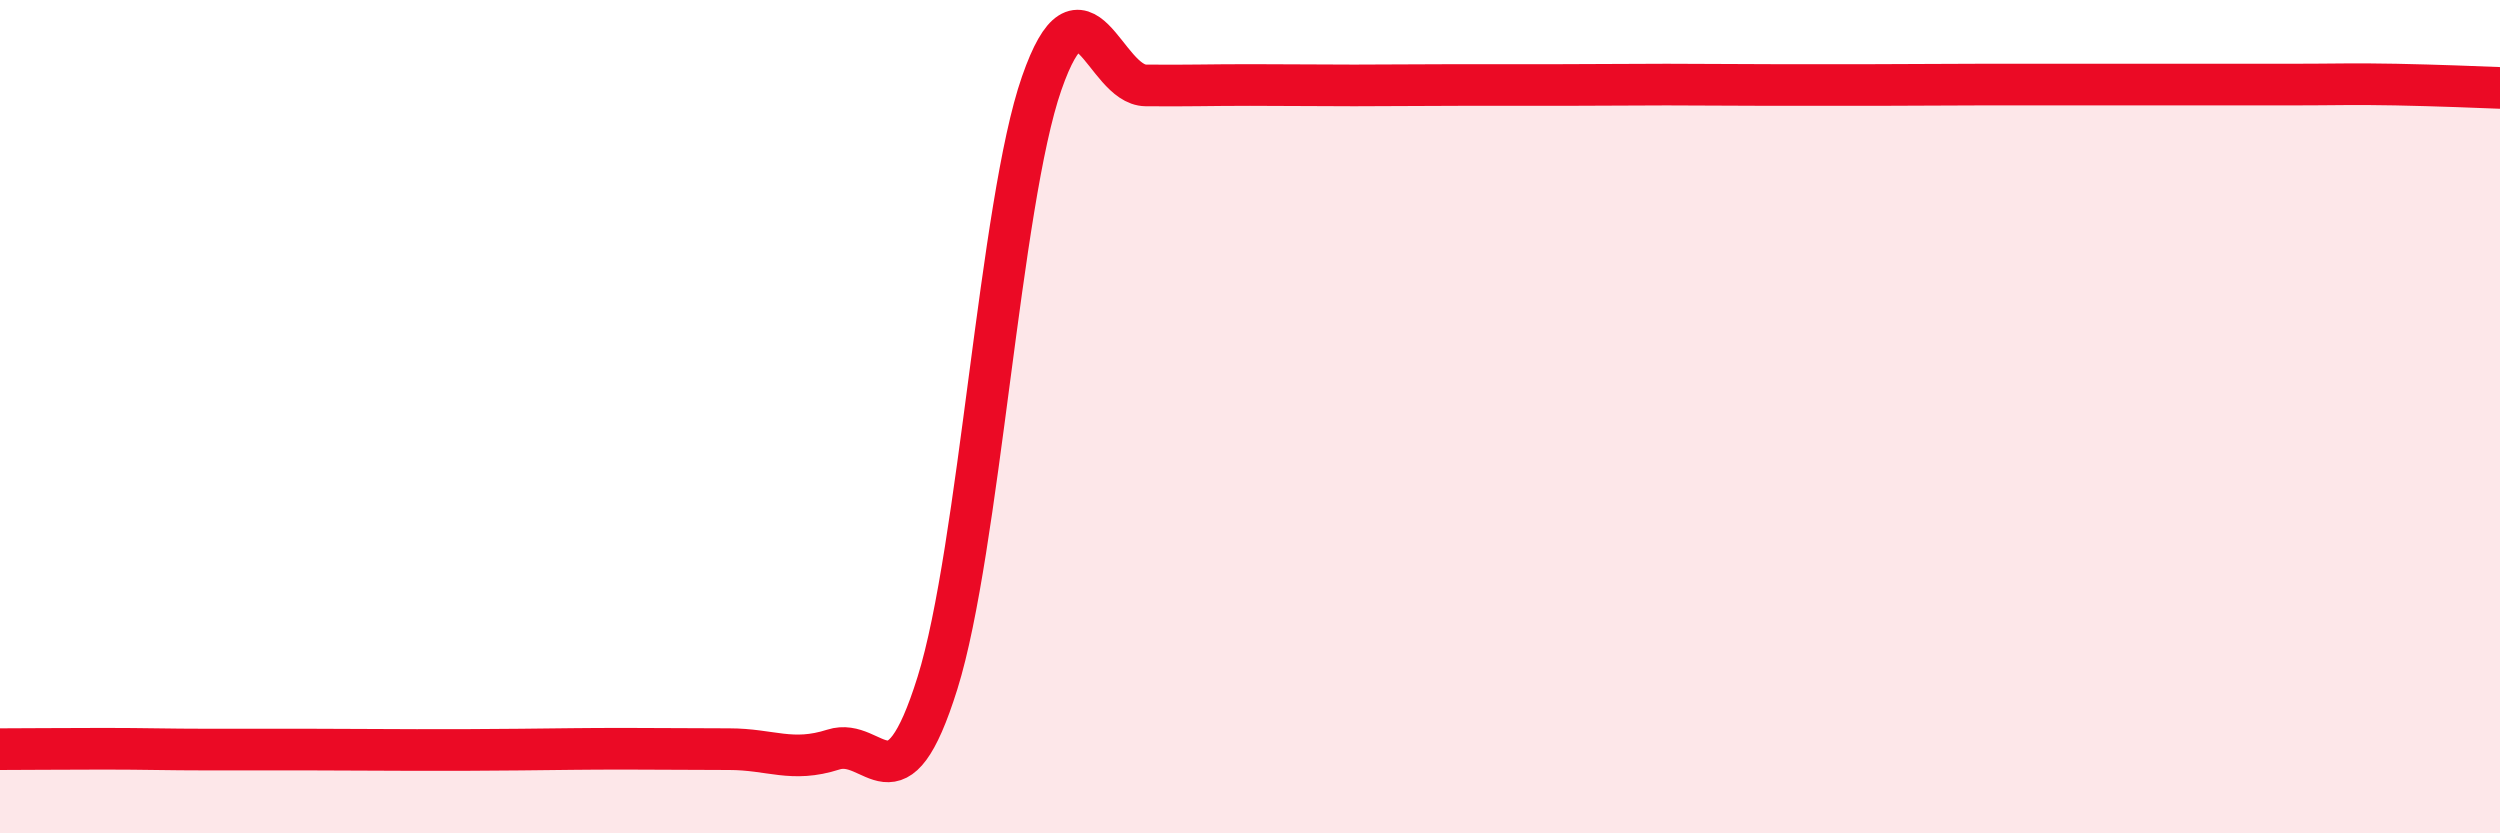
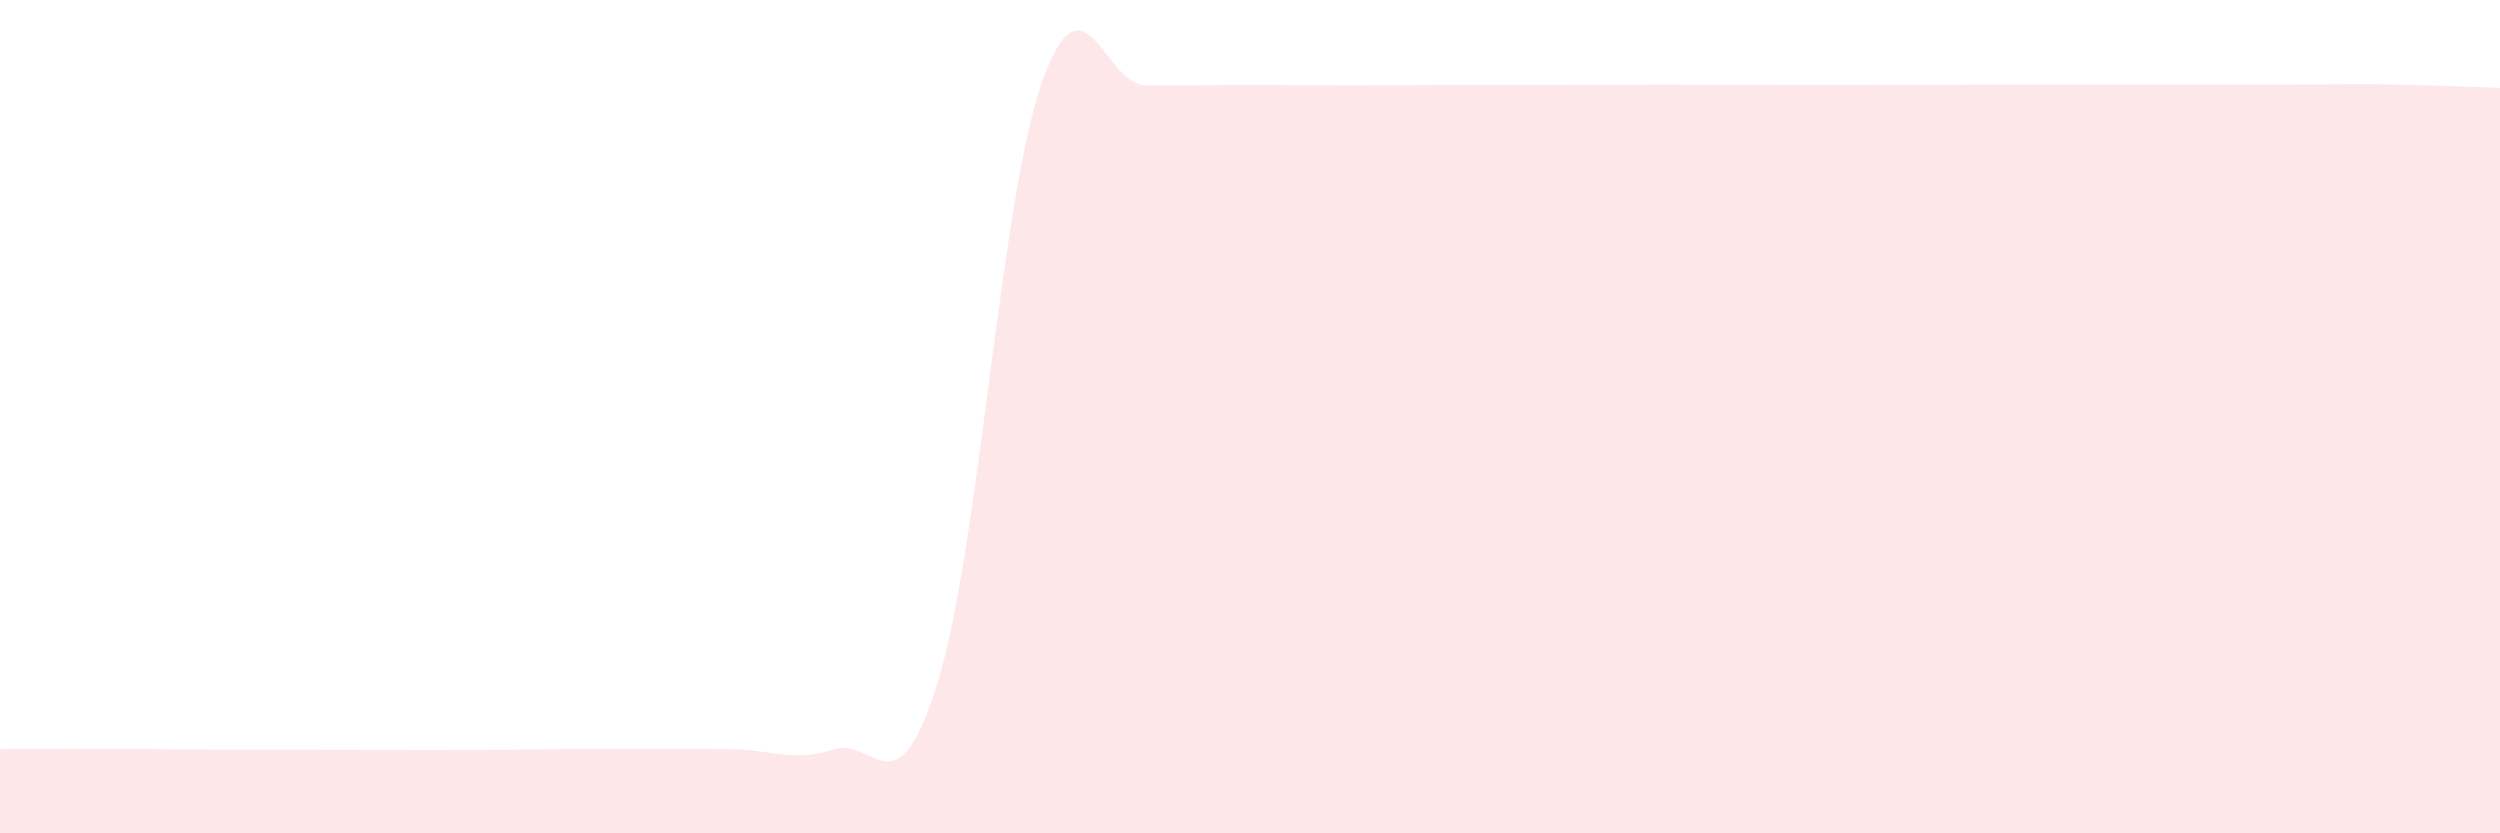
<svg xmlns="http://www.w3.org/2000/svg" width="60" height="20" viewBox="0 0 60 20">
  <path d="M 0,17.98 C 0.5,17.98 1.5,17.97 2.5,17.97 C 3.5,17.97 4,17.99 5,17.99 C 6,17.99 6.5,17.99 7.5,17.99 C 8.5,17.99 9,18 10,18 C 11,18 11.5,18 12.5,17.99 C 13.5,17.98 14,17.97 15,17.97 C 16,17.97 16.5,17.98 17.5,17.98 C 18.5,17.98 19,18.31 20,17.99 C 21,17.67 21.5,19.59 22.5,16.39 C 23.5,13.19 24,4.87 25,2 C 26,-0.87 26.5,2.04 27.5,2.05 C 28.5,2.06 29,2.04 30,2.04 C 31,2.04 31.5,2.05 32.5,2.05 C 33.5,2.05 34,2.04 35,2.04 C 36,2.04 36.5,2.04 37.5,2.04 C 38.5,2.04 39,2.03 40,2.03 C 41,2.03 41.5,2.04 42.5,2.04 C 43.5,2.04 44,2.04 45,2.04 C 46,2.04 46.5,2.03 47.5,2.03 C 48.5,2.03 49,2.03 50,2.03 C 51,2.03 51.5,2.03 52.5,2.03 C 53.5,2.03 54,2.03 55,2.03 C 56,2.03 56.5,2.01 57.5,2.03 C 58.5,2.05 59.5,2.09 60,2.11L60 20L0 20Z" fill="#EB0A25" opacity="0.1" stroke-linecap="round" stroke-linejoin="round" />
-   <path d="M 0,17.98 C 0.5,17.98 1.5,17.97 2.5,17.97 C 3.5,17.97 4,17.99 5,17.99 C 6,17.99 6.5,17.99 7.5,17.99 C 8.5,17.99 9,18 10,18 C 11,18 11.5,18 12.5,17.99 C 13.5,17.98 14,17.97 15,17.97 C 16,17.97 16.5,17.98 17.5,17.98 C 18.5,17.98 19,18.31 20,17.99 C 21,17.67 21.5,19.59 22.5,16.39 C 23.5,13.19 24,4.87 25,2 C 26,-0.87 26.5,2.04 27.5,2.05 C 28.5,2.06 29,2.04 30,2.04 C 31,2.04 31.5,2.05 32.5,2.05 C 33.5,2.05 34,2.04 35,2.04 C 36,2.04 36.5,2.04 37.5,2.04 C 38.5,2.04 39,2.03 40,2.03 C 41,2.03 41.5,2.04 42.5,2.04 C 43.5,2.04 44,2.04 45,2.04 C 46,2.04 46.5,2.03 47.5,2.03 C 48.5,2.03 49,2.03 50,2.03 C 51,2.03 51.5,2.03 52.5,2.03 C 53.5,2.03 54,2.03 55,2.03 C 56,2.03 56.5,2.01 57.5,2.03 C 58.5,2.05 59.5,2.09 60,2.11" stroke="#EB0A25" stroke-width="1" fill="none" stroke-linecap="round" stroke-linejoin="round" />
</svg>